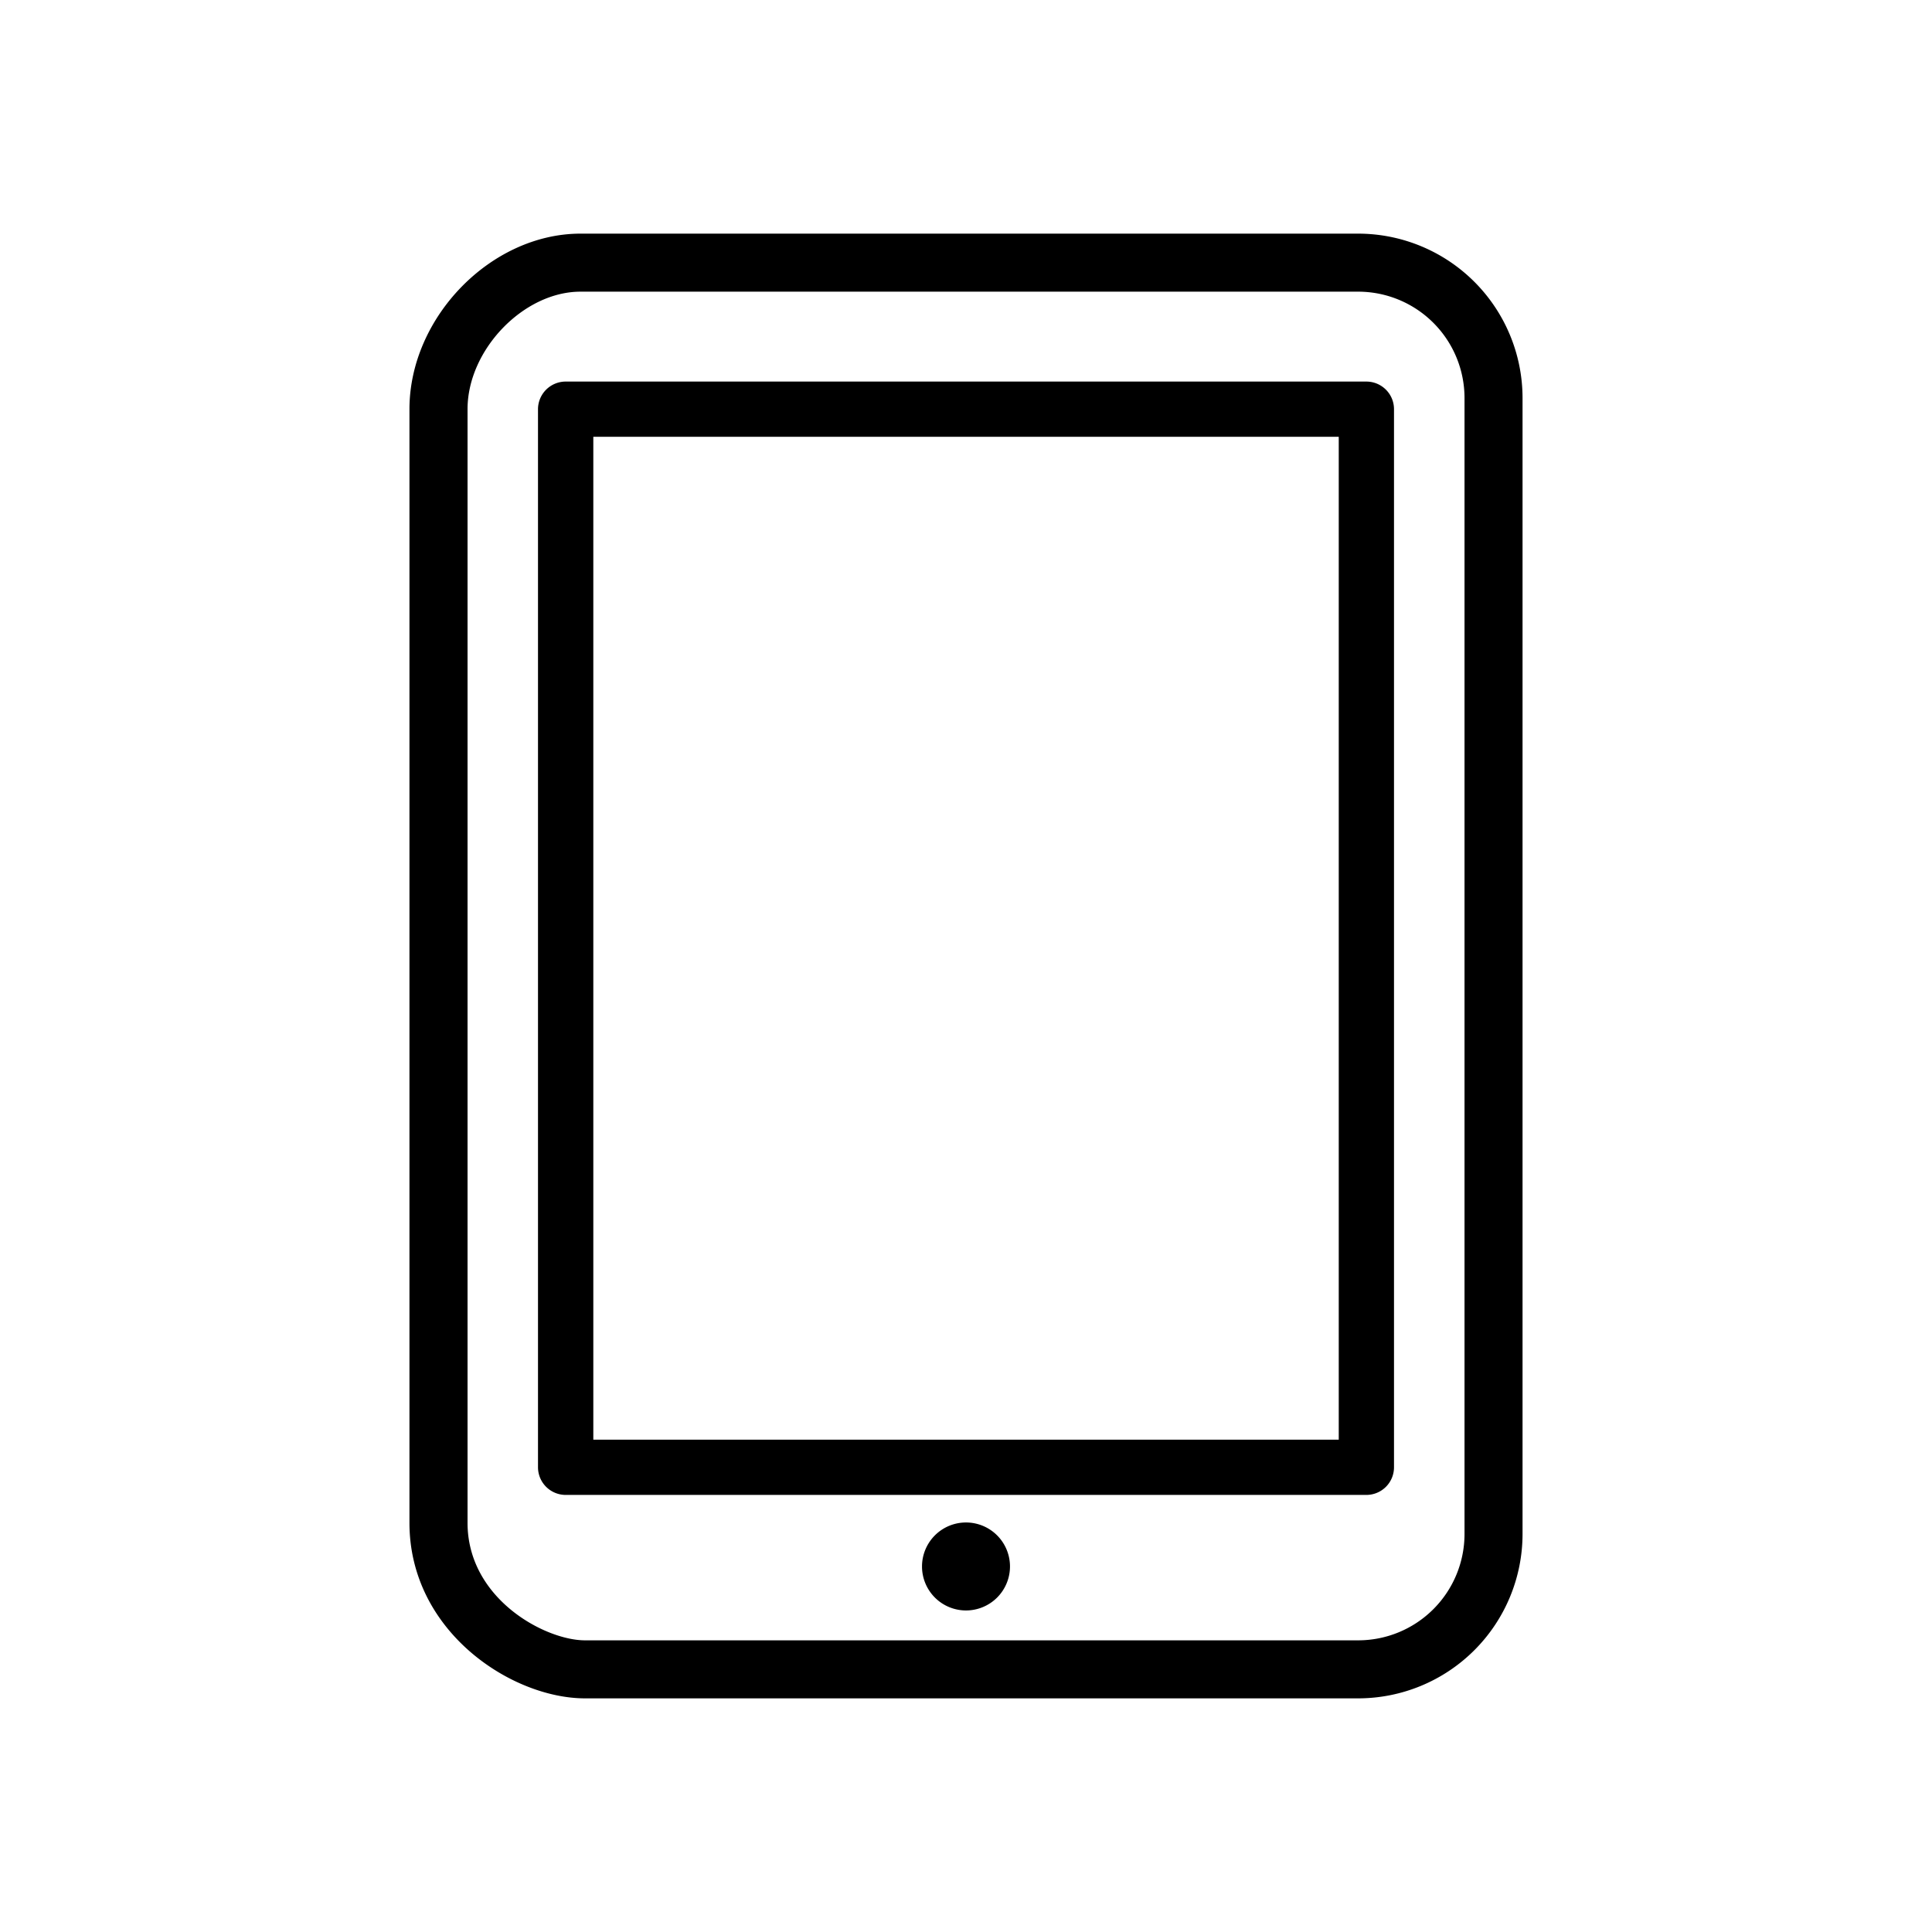
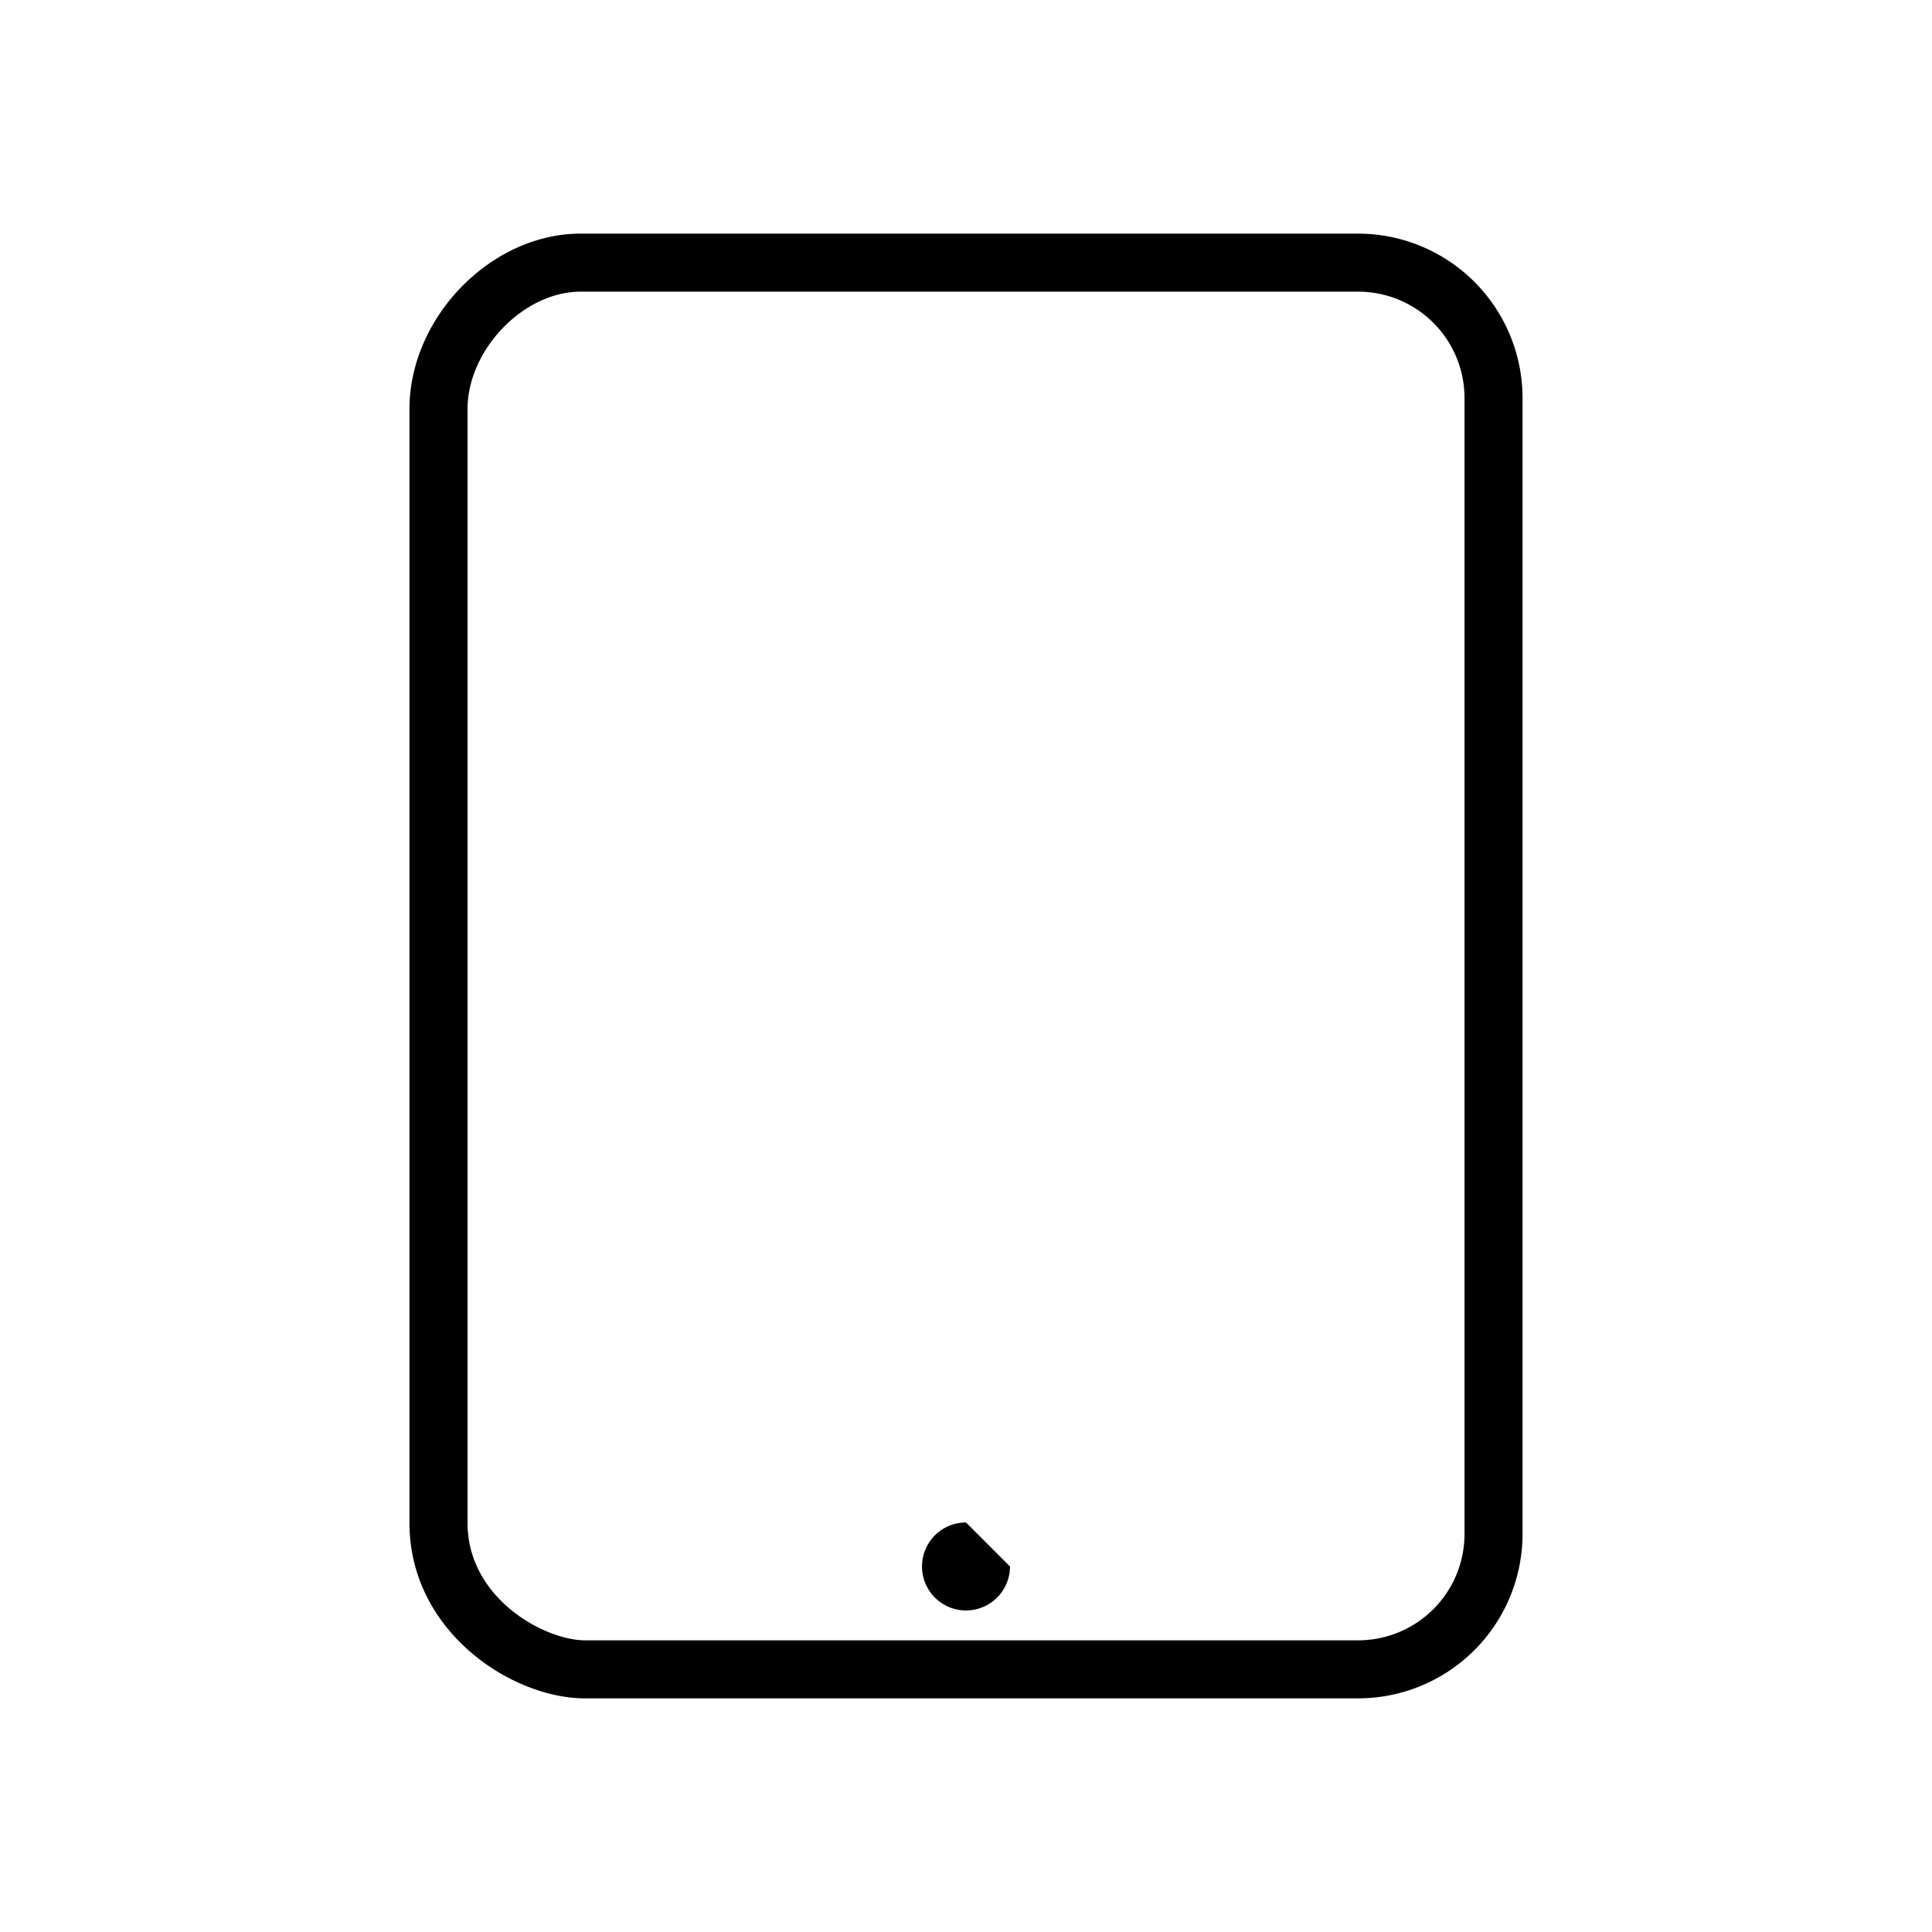
<svg xmlns="http://www.w3.org/2000/svg" id="Capa_1" data-name="Capa 1" viewBox="0 0 300 300">
  <title>Mesa de trabajo 1 copia 7</title>
  <path d="M210.91,36.28H90.14c-13.9,0-26.56,13-26.56,27.25V236.46c0,16.89,15.88,27.26,27.26,27.26H210.91a25.54,25.54,0,0,0,25.51-25.51V61.79A25.54,25.54,0,0,0,210.91,36.28Zm16.5,201.93a16.52,16.52,0,0,1-16.5,16.5H90.84c-6.19,0-18.24-6.44-18.24-18.25V63.53c0-9.2,8.69-18.24,17.54-18.24H210.91a16.52,16.52,0,0,1,16.5,16.5Z" />
-   <path d="M212.17,59.25H87.83a4.3,4.3,0,0,0-4.29,4.29v164.3a4.3,4.3,0,0,0,4.29,4.29H212.17a4.29,4.29,0,0,0,4.29-4.29V63.54A4.29,4.29,0,0,0,212.17,59.25Zm-4.29,164.3H92.13V67.82H207.88Z" />
-   <path d="M150,236.41a6.83,6.83,0,1,0,6.83,6.83A6.83,6.83,0,0,0,150,236.41Z" />
+   <path d="M150,236.41a6.83,6.83,0,1,0,6.83,6.83Z" />
</svg>